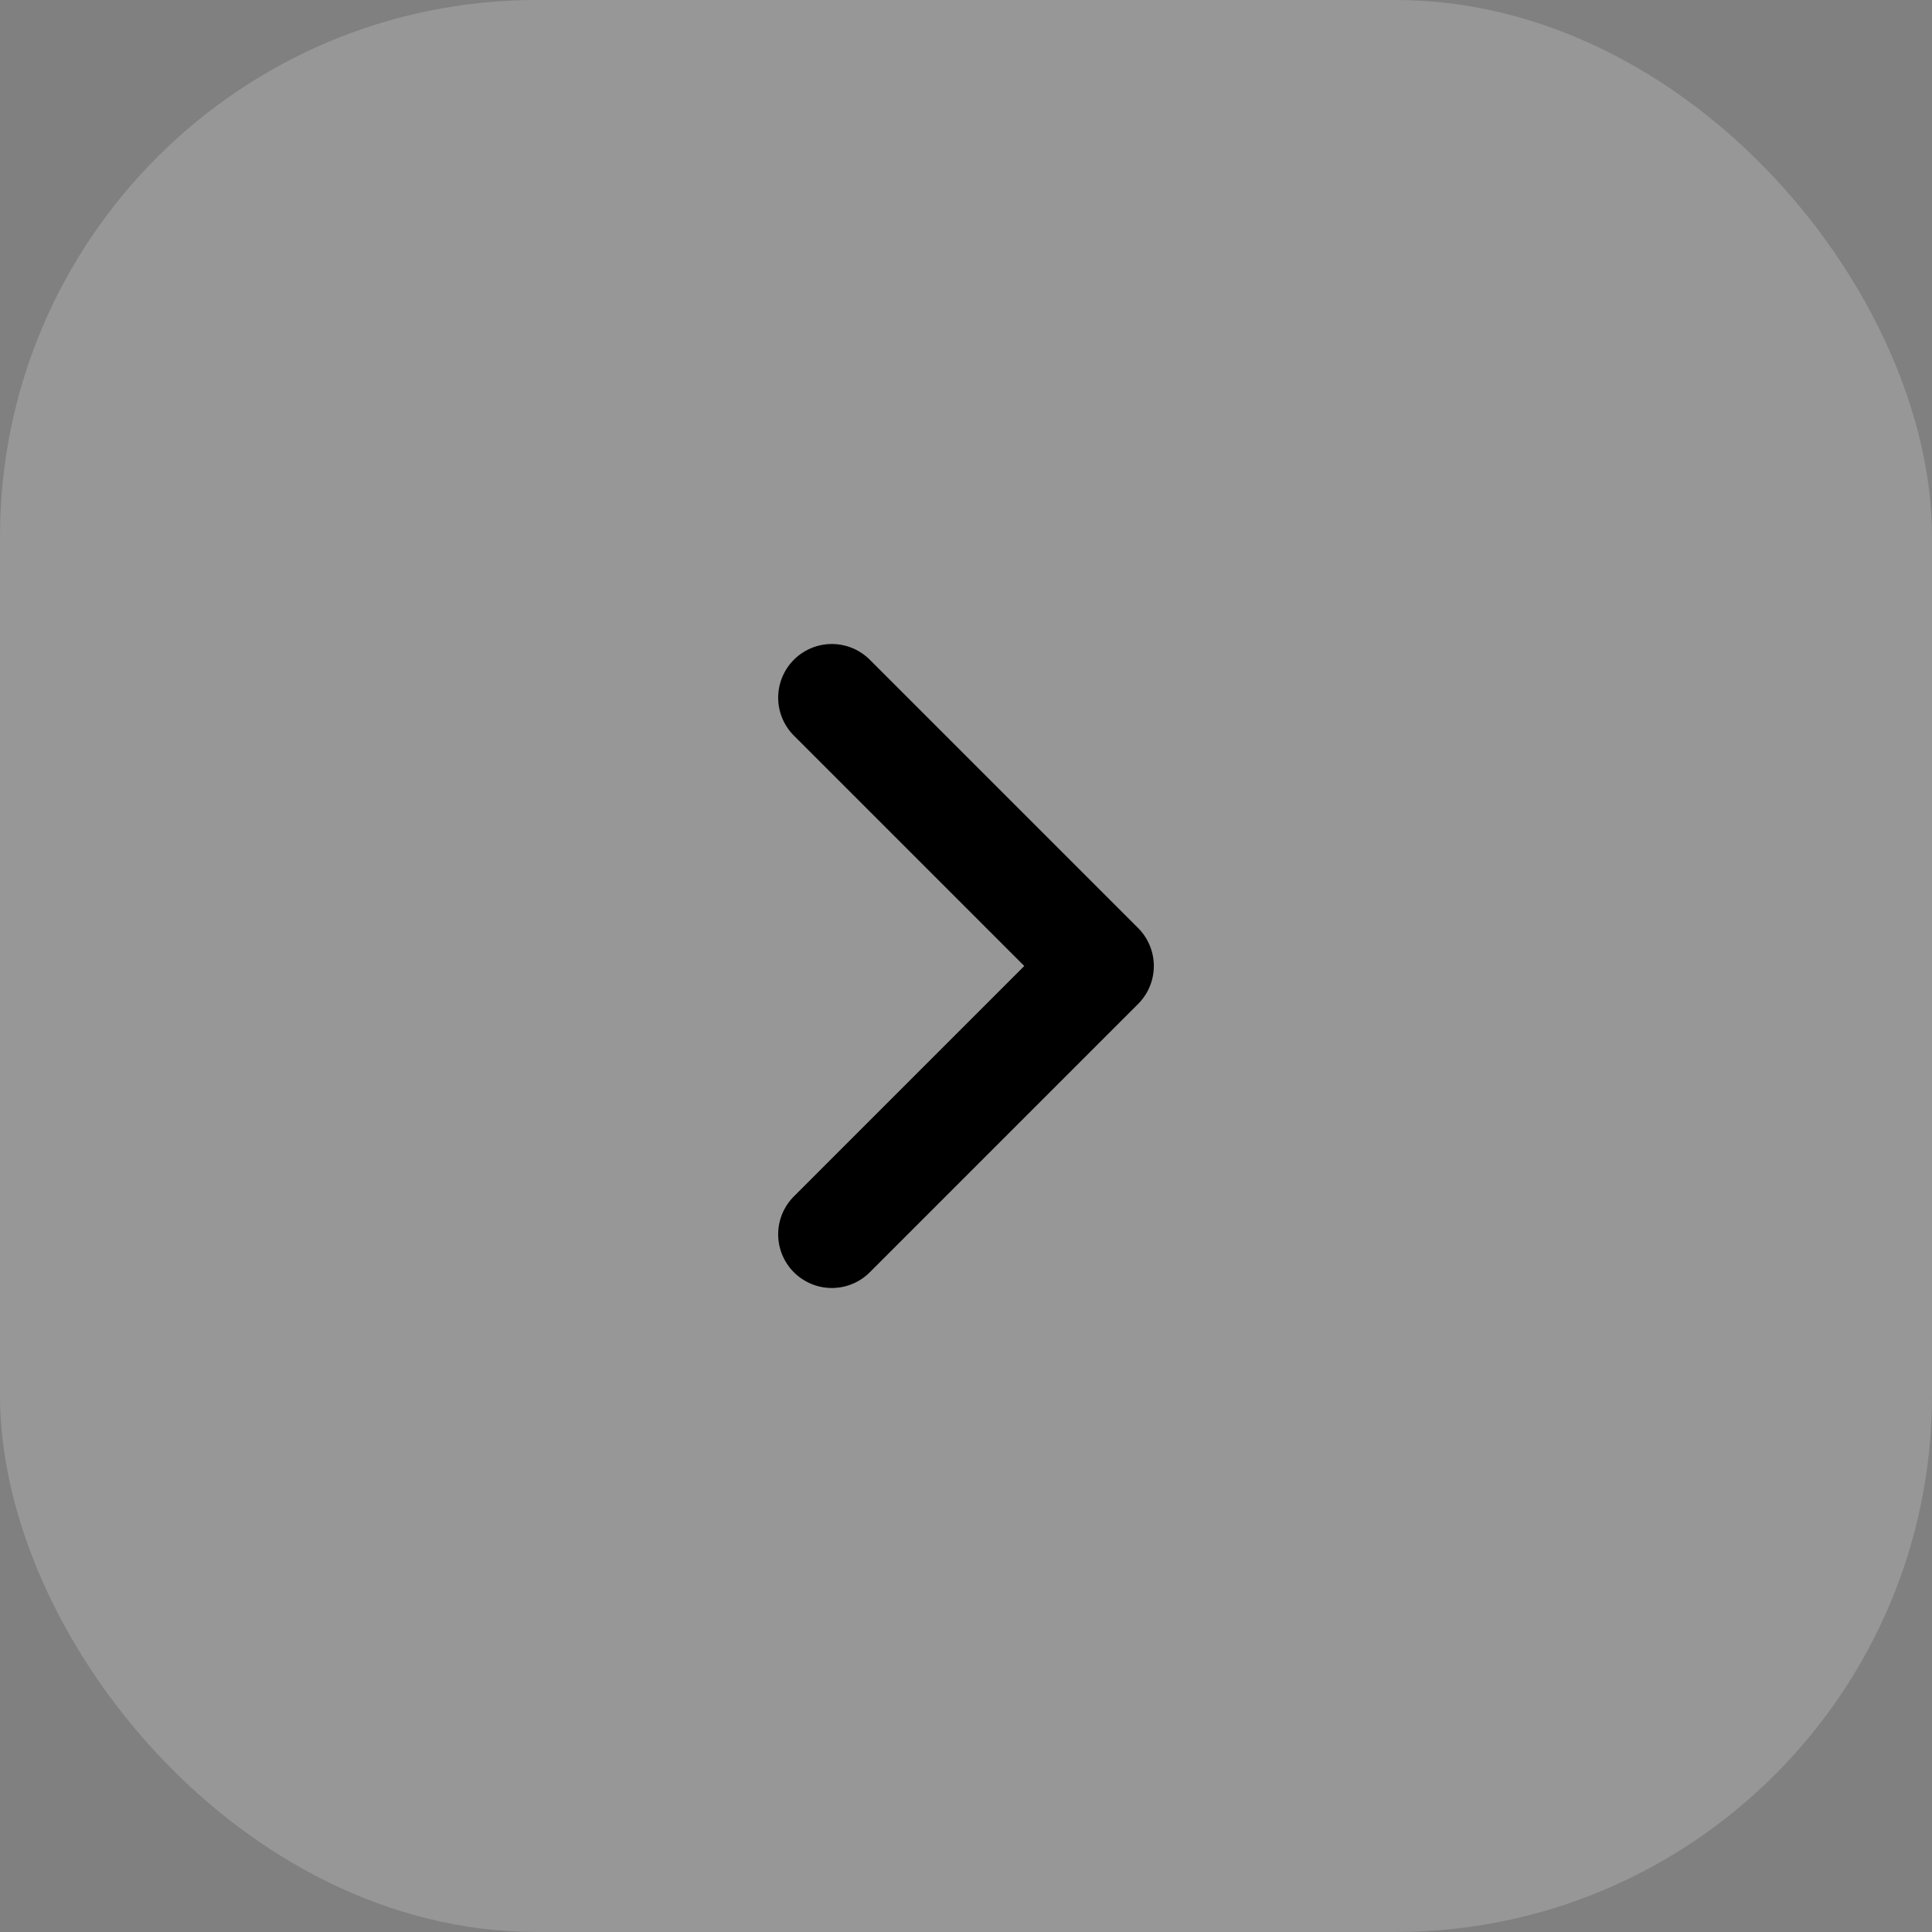
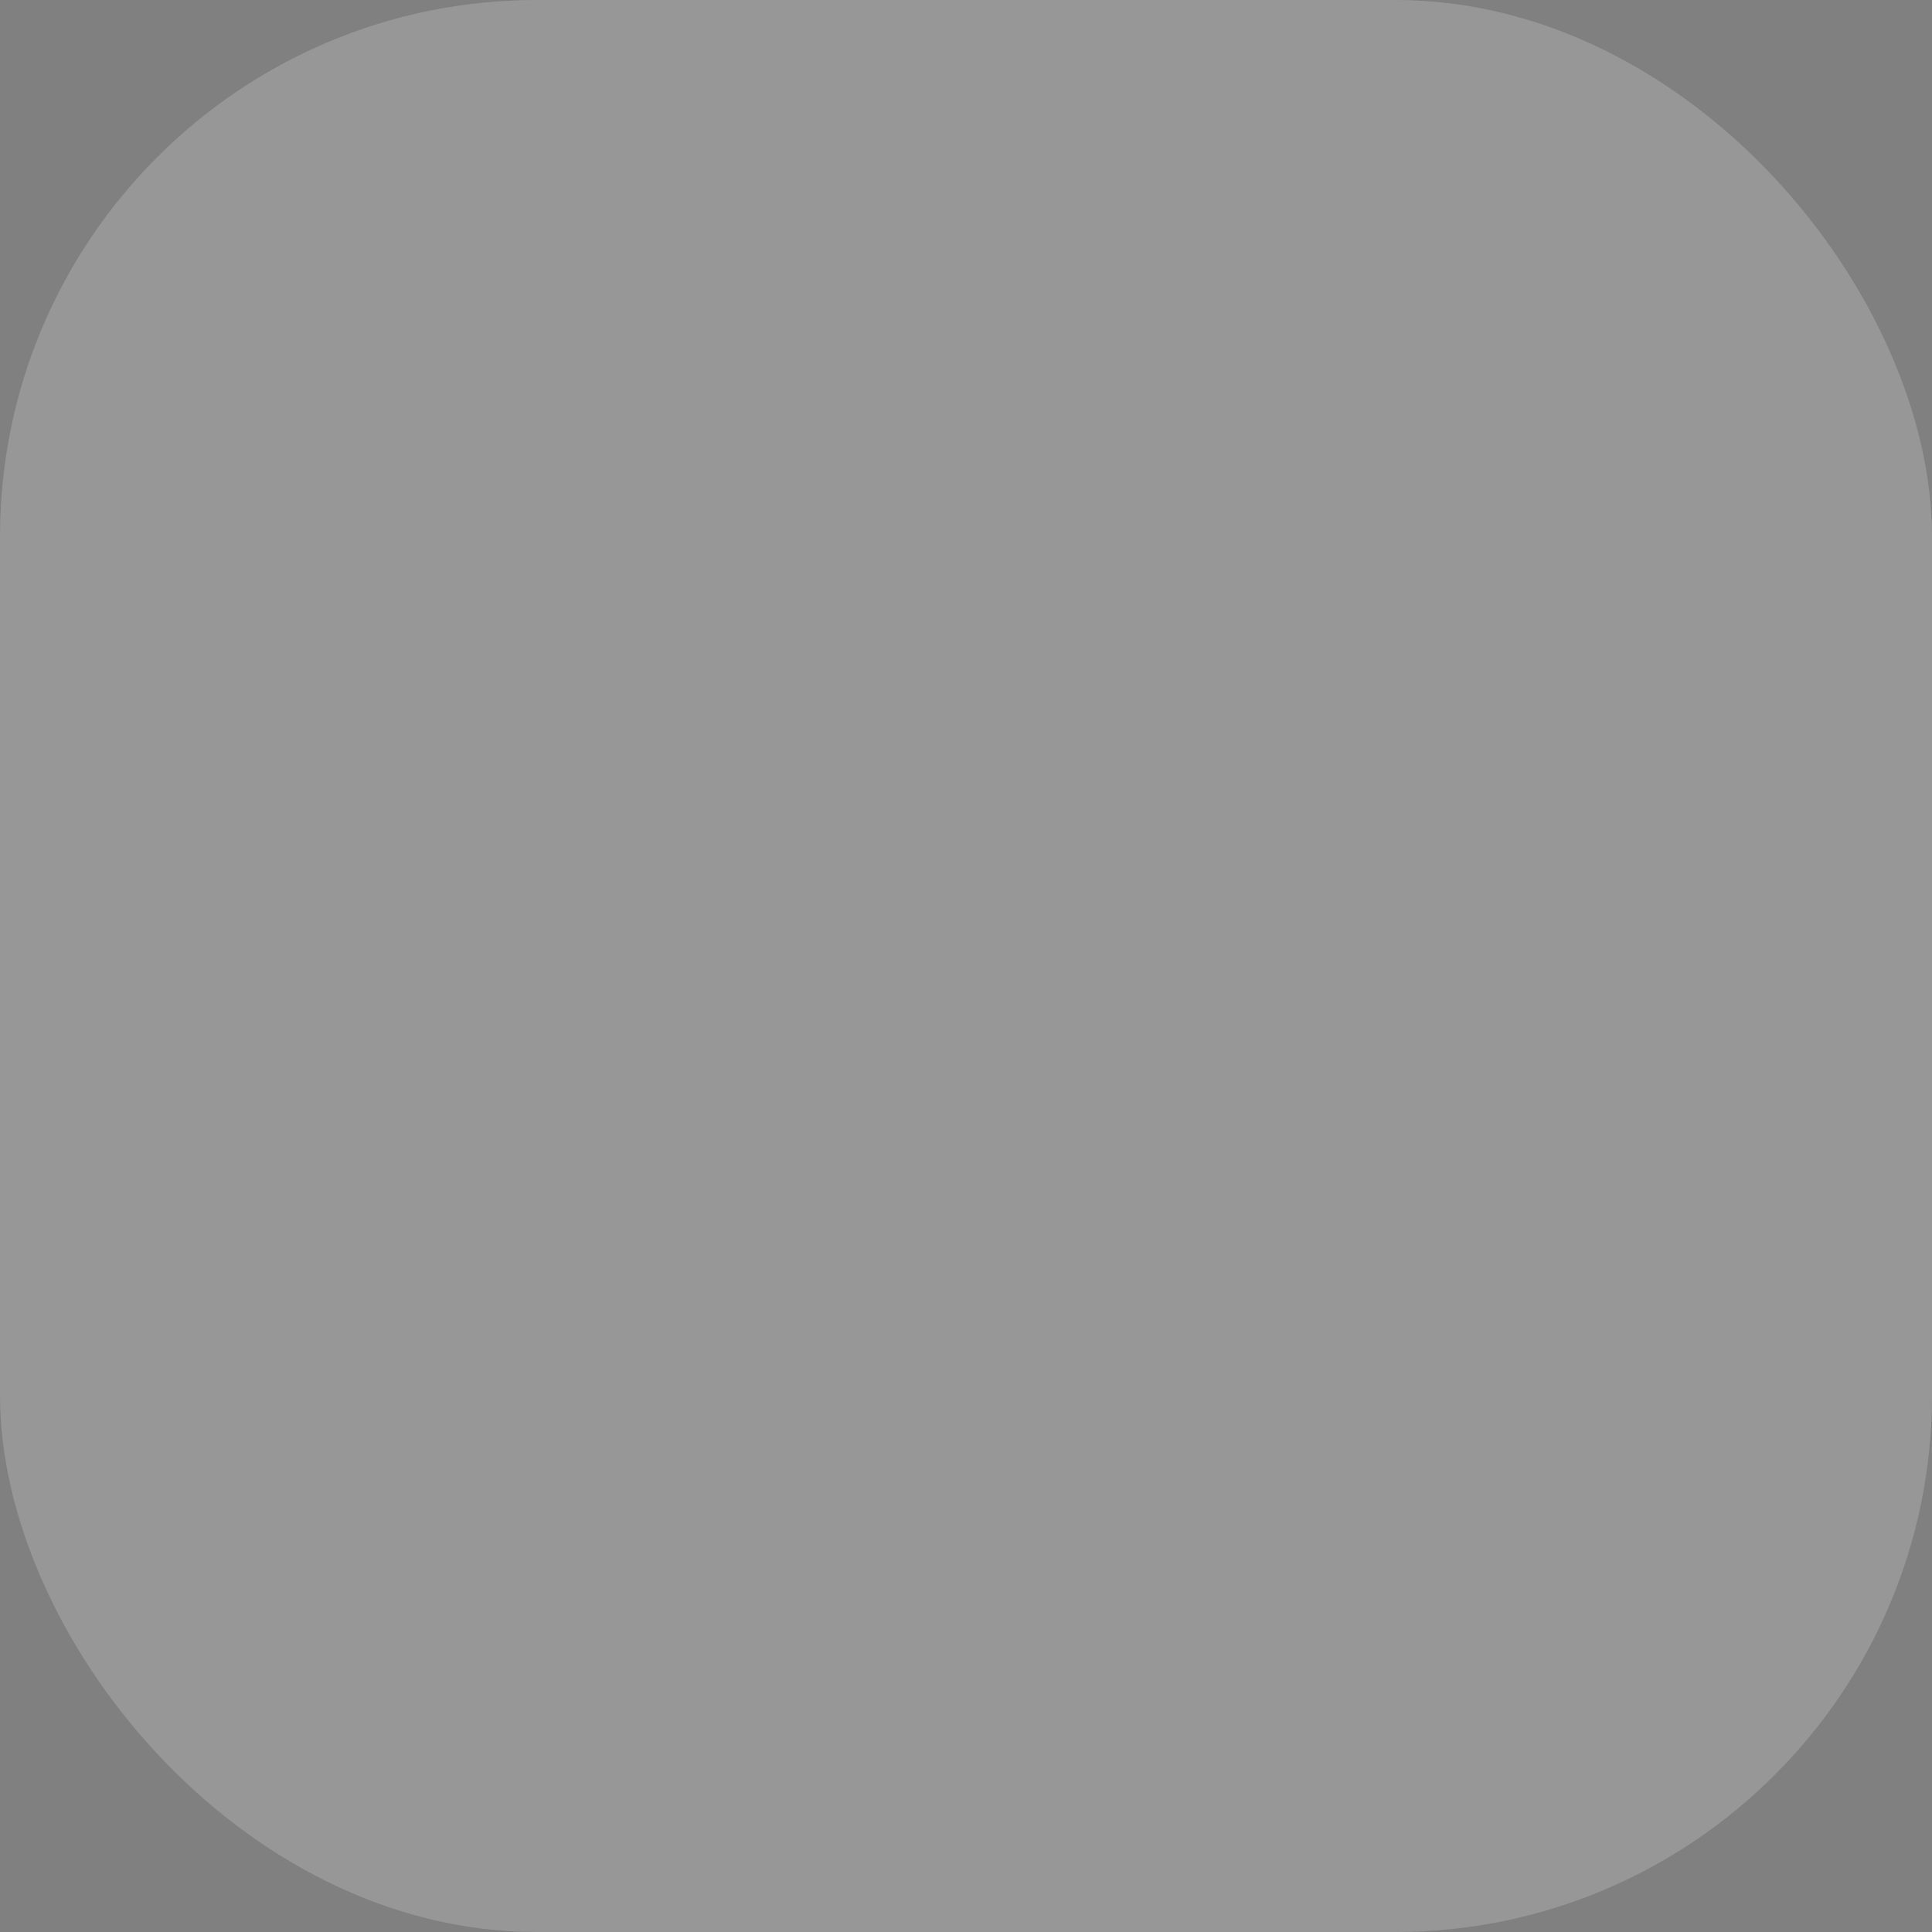
<svg xmlns="http://www.w3.org/2000/svg" width="36" height="36" viewBox="0 0 36 36" fill="none">
  <rect x="0" y="0" width="36" height="36" fill="#808080" stroke="none" />
  <rect width="36" height="36" rx="10" fill="#F8F8F8" fill-opacity="0.2" />
-   <path d="M15.5 13L20.5 18L15.5 23" stroke="black" stroke-width="2" stroke-linecap="round" stroke-linejoin="round" />
</svg>